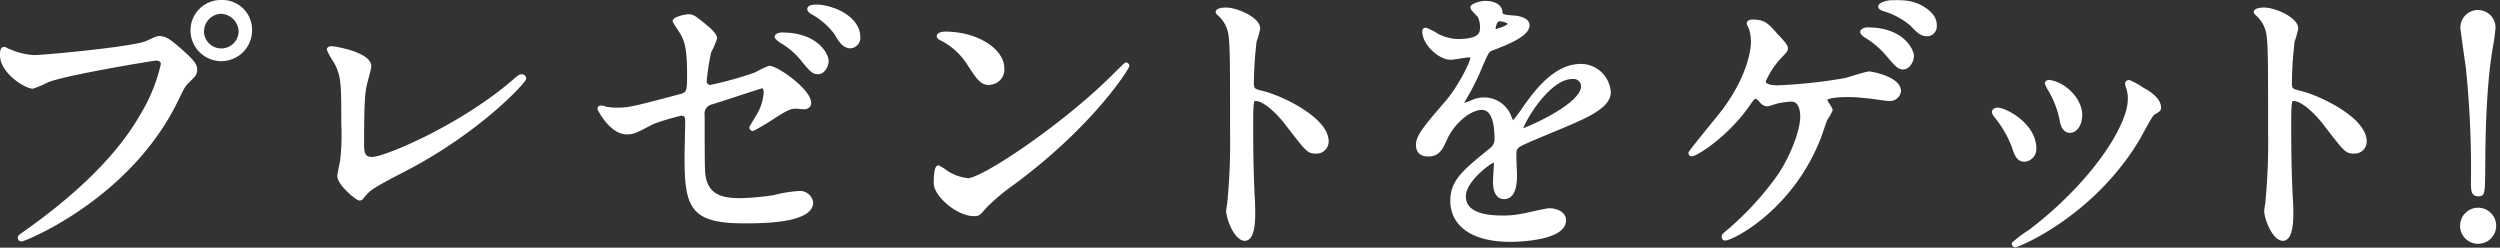
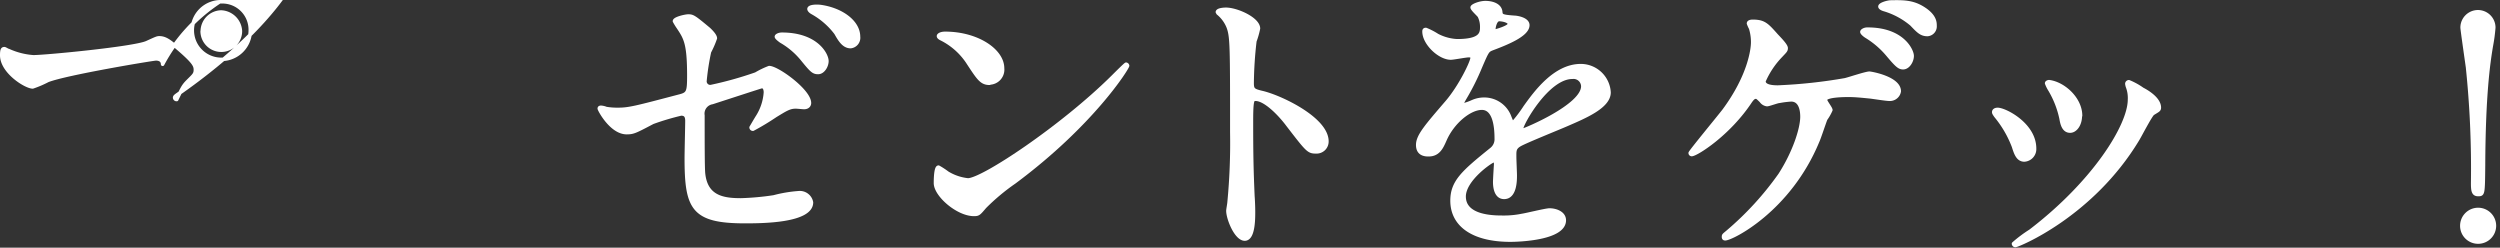
<svg xmlns="http://www.w3.org/2000/svg" width="424" height="42" viewBox="0 0 424 42">
  <rect x="0" y="0" width="424" height="42" fill="#333333" stroke="none" />
  <title>txt-howto_step3_heading</title>
  <g id="a83c7973-d721-4bc2-916b-59350a7f6734" data-name="Layer 2">
    <g id="f327022e-9912-4fc0-b23e-1d785876999c" data-name="レイヤー 1">
      <g>
-         <path d="M4,13.67A12.23,12.23,0,0,0,8.2,14.74c2.09,0,17-1.43,19.23-2.4,1.58-.72,1.78-.82,2.14-.82,1.12,0,1.94.72,3.52,2.09,2.29,2,2.6,2.6,2.6,3.32s-.25.92-1.17,1.83-1,1.18-2,3.22C24.52,38.6,6.72,45.74,6.21,45.74a.33.33,0,0,1-.35-.31c0-.2.15-.3.66-.66,8.87-6.22,16.06-13,20.14-20.19A28.86,28.86,0,0,0,30.13,16c0-.87-.87-.92-1.12-.92-.51,0-15.25,2.45-18.36,3.67A17.75,17.75,0,0,1,8.1,19.84c-1.17,0-5.25-2.55-5.25-5.36,0-1,.15-1.12.46-1.12C3.41,13.36,3.87,13.67,4,13.67ZM45,10.25a4.92,4.92,0,1,1-9.84,0,4.85,4.85,0,0,1,5-4.85A4.74,4.74,0,0,1,45,10.25Zm-8.16.15a3.24,3.24,0,0,0,6.48-.05,3.41,3.41,0,0,0-3.26-3.21A3.28,3.28,0,0,0,36.86,10.4Z" transform="translate(-2.55 -5.1)" style="fill: #fff;stroke: #fff;stroke-linecap: round;stroke-linejoin: round;stroke-width: 0.6px" />
-         <path d="M64.41,19.73c-.21,1.07-.41,2.4-.41,9.59,0,1.48,0,2.7,1.68,2.7,2.19,0,15.25-5.5,24.22-13.31.72-.61.82-.71,1.18-.71a.4.4,0,0,1,.4.41c0,.51-7.54,8.77-20,15.3-5.91,3.06-6.32,3.36-7.39,4.69-.26.35-.36.41-.56.41-.41,0-3.47-2.5-3.47-3.88,0-.26.41-2.3.46-2.4A39.6,39.6,0,0,0,60.73,26c0-6.74,0-8.11-1.32-10.51a10,10,0,0,1-1.12-2c0-.2.3-.25.51-.25.56,0,6.42,1,6.42,3.11C65.22,16.72,64.51,19.17,64.41,19.73Z" transform="translate(-2.55 -5.1)" style="fill: #fff;stroke: #fff;stroke-linecap: round;stroke-linejoin: round;stroke-width: 0.6px" />
+         <path d="M4,13.67A12.23,12.23,0,0,0,8.2,14.74c2.09,0,17-1.43,19.23-2.4,1.58-.72,1.78-.82,2.14-.82,1.12,0,1.94.72,3.52,2.09,2.29,2,2.6,2.6,2.6,3.32s-.25.92-1.17,1.83-1,1.18-2,3.22a.33.33,0,0,1-.35-.31c0-.2.15-.3.66-.66,8.87-6.22,16.06-13,20.14-20.19A28.86,28.86,0,0,0,30.13,16c0-.87-.87-.92-1.12-.92-.51,0-15.25,2.45-18.36,3.67A17.75,17.75,0,0,1,8.1,19.84c-1.17,0-5.25-2.55-5.25-5.36,0-1,.15-1.12.46-1.12C3.41,13.36,3.87,13.67,4,13.67ZM45,10.25a4.92,4.92,0,1,1-9.84,0,4.85,4.85,0,0,1,5-4.85A4.74,4.74,0,0,1,45,10.25Zm-8.16.15a3.24,3.24,0,0,0,6.48-.05,3.41,3.41,0,0,0-3.26-3.21A3.28,3.28,0,0,0,36.86,10.4Z" transform="translate(-2.55 -5.1)" style="fill: #fff;stroke: #fff;stroke-linecap: round;stroke-linejoin: round;stroke-width: 0.6px" />
        <path d="M105.36,23.51a11.58,11.58,0,0,0,1.89.15c2,0,2.9-.25,10.66-2.29,1.37-.36,1.47-.77,1.47-3.47,0-5.51-.61-6.38-1.83-8.21a10.35,10.35,0,0,1-.61-1c0-.46,1.88-.87,2.34-.87.77,0,1,.15,3.52,2.25.15.15,1.07,1,1.07,1.52a15.88,15.88,0,0,1-1,2.3,41.6,41.6,0,0,0-.76,4.9.9.9,0,0,0,1,1,60.9,60.9,0,0,0,7.65-2.14A14.25,14.25,0,0,1,133,16.57c1.38,0,6.83,3.93,6.83,6,0,.36-.25.76-.91.76-.21,0-1.18-.1-1.38-.1-1.07,0-1.63.36-3.47,1.48a41.81,41.81,0,0,1-3.82,2.3.3.3,0,0,1-.31-.31s.87-1.48,1-1.68a8.83,8.83,0,0,0,1.43-4.24c0-.3-.05-1-.62-1-.1,0-7.75,2.5-8.41,2.71a1.91,1.91,0,0,0-1.58,2.19c0,4.28,0,8.87.1,9.84.41,4,3.27,4.49,6.33,4.49a45.39,45.39,0,0,0,5.6-.51,22.73,22.73,0,0,1,4.24-.71,2,2,0,0,1,2.14,1.63c0,3.26-8.57,3.26-11.32,3.26-8.82,0-9.9-2.29-9.9-10.76,0-1,.11-5.46.11-6.32s-.31-1.18-1-1.18a42.66,42.66,0,0,0-4.8,1.43c-3,1.58-3.31,1.74-4.43,1.74-2.6,0-4.64-3.88-4.64-4.08s.2-.21.3-.21A2.86,2.86,0,0,1,105.36,23.51Zm37.43-8.06c0,.87-.66,1.94-1.48,1.94s-1.12-.31-2.7-2.25A13,13,0,0,0,135,12.08c-.2-.15-.77-.56-.77-.76s.46-.41.92-.41C141.06,10.91,142.79,14.38,142.79,15.45Zm5.36-4.13A1.5,1.5,0,0,1,146.82,13c-1.17,0-1.84-1.12-2.5-2.29a12.79,12.79,0,0,0-4-3.47c-.46-.26-.56-.51-.56-.61,0-.46,1.22-.51,2-.41C145.29,6.73,148.15,8.82,148.15,11.32Z" transform="translate(-2.55 -5.1)" style="fill: #fff;stroke: #fff;stroke-linecap: round;stroke-linejoin: round;stroke-width: 0.6px" />
        <path d="M174.57,36a35.74,35.74,0,0,0-5,4.18c-1,1.17-1.07,1.28-1.84,1.28-2.75,0-6.52-3.27-6.52-5.31,0-.35,0-2.7.51-2.7a13.84,13.84,0,0,1,1.53,1,8.37,8.37,0,0,0,3.46,1.17c2.5,0,16-9,24.48-17.39.82-.81,2.24-2.24,2.35-2.24a.32.32,0,0,1,.25.25C193.79,16.62,187.83,26.16,174.57,36Zm-4.19-16.78c-1.37,0-1.88-.81-3.56-3.36a11.6,11.6,0,0,0-4.65-4.19c-.2-.1-.45-.25-.45-.45s.4-.46,1.12-.46c5.45,0,9.74,2.9,9.74,5.91A2.26,2.26,0,0,1,170.38,19.17Z" transform="translate(-2.55 -5.1)" style="fill: #fff;stroke: #fff;stroke-linecap: round;stroke-linejoin: round;stroke-width: 0.6px" />
        <path d="M210.47,6.68c1.84,0,5.51,1.63,5.51,3.26a14.68,14.68,0,0,1-.61,2.14,65.06,65.06,0,0,0-.46,7.09c0,1.12.2,1.28,1.68,1.63,3.11.72,11,4.44,11,8.27a1.75,1.75,0,0,1-1.84,1.78c-1.28,0-1.43-.2-4.85-4.64-1.42-1.89-3.82-4.28-5.4-4.28-.51,0-.71,0-.71,3.77,0,5.41.05,8.11.25,12.7.05.56.1,1.83.1,2.6,0,1.27,0,4.64-1.48,4.64s-2.85-3.47-2.85-4.79c0-.21.2-1.28.2-1.48a104.87,104.87,0,0,0,.46-11.83c0-14.59,0-16.22-.61-17.85a5.77,5.77,0,0,0-1.73-2.35l-.11-.2C209.09,6.68,210.42,6.68,210.47,6.68Z" transform="translate(-2.55 -5.1)" style="fill: #fff;stroke: #fff;stroke-linecap: round;stroke-linejoin: round;stroke-width: 0.6px" />
        <path d="M243,29.68c0-1.53,1.43-3.16,4.89-7.19,2.3-2.65,4.34-6.89,4.34-7.6,0-.31-.36-.36-.56-.36-.51,0-2.6.41-3.06.41-1.94,0-4.54-2.5-4.54-4.49,0-.15,0-.35.31-.35a11.55,11.55,0,0,1,1.93,1,8.09,8.09,0,0,0,3.37.92c4.18,0,4.18-1.37,4.18-2.39a4.05,4.05,0,0,0-.41-1.79c-.15-.25-1.22-1.17-1.22-1.48s1.32-.81,2.24-.81c1.23,0,2.5.45,2.6,1.58.05.66.26.76,2.3.91.36,0,2.29.26,2.29,1.33,0,1.68-3.72,3.11-6.07,4-.76.31-.81.41-1.93,3a40.36,40.36,0,0,1-2.76,5.51c-.25.45-.35.61-.35.81a.19.19,0,0,0,.2.21,9.94,9.94,0,0,0,1.58-.57,4.83,4.83,0,0,1,2-.4A4.59,4.59,0,0,1,258.61,25c.36.86.41,1,.51,1a22.61,22.61,0,0,0,2.09-2.76c1.69-2.34,5-7,9.44-7a4.8,4.8,0,0,1,4.79,4.53c0,2.4-4,4.08-7.19,5.46-1.27.56-7,2.86-7.95,3.42s-.87,1.07-.87,2.14c0,.46.1,2.6.1,3.06,0,.82,0,3.72-1.88,3.72-1.38,0-1.59-1.68-1.59-2.6,0-.51.16-3,.16-3,0-.2,0-.61-.36-.61s-5,3.16-5,6.07c0,3.52,5.1,3.52,6.58,3.52a15.39,15.39,0,0,0,3.27-.31c.71-.1,4-.92,4.64-.92,1.07,0,2.5.51,2.5,1.74,0,3.16-7.91,3.36-9.13,3.36-6.48,0-9.9-2.65-9.9-6.68,0-3.26,1.94-4.89,6.74-8.77a2.17,2.17,0,0,0,.76-1.78c0-2.3-.41-5.15-2.45-5.15s-4.94,2.34-6.27,5.4c-.56,1.28-1.12,2.5-2.75,2.5C243.93,31.36,243,31.05,243,29.68ZM256,10.4c.1,0,2.55-.66,2.55-1.22s-1.27-.77-1.73-.77c-.72,0-.92,1.43-.92,1.63S255.86,10.4,256,10.4Zm4.64,16.52c0,.11,0,.26.21.26S271,23.1,271,19.73a1.58,1.58,0,0,0-1.79-1.53C265,18.2,260.6,26.11,260.6,26.92Z" transform="translate(-2.55 -5.1)" style="fill: #fff;stroke: #fff;stroke-linecap: round;stroke-linejoin: round;stroke-width: 0.6px" />
        <path d="M303.85,11.12c.82.86,1.63,1.73,1.63,2.14s-.15.51-.91,1.32a14.43,14.43,0,0,0-2.86,4.29c0,.61.66,1,2.35,1a86.1,86.1,0,0,0,11.42-1.23c.66-.15,3.52-1.12,4.13-1.12.25,0,5.05.82,5.05,3.06A1.6,1.6,0,0,1,323,21.93c-.56,0-2.8-.36-3.26-.41-1.07-.1-2.4-.26-3.67-.26-.51,0-3.93,0-3.93.77,0,.3.92,1.43.92,1.73a8.27,8.27,0,0,1-.87,1.53c-.25.61-1.12,3.27-1.37,3.78-4.85,11.72-14.59,16.52-15.66,16.52-.1,0-.3,0-.3-.31s.05-.3.71-.86a52.06,52.06,0,0,0,8.87-9.69c2.4-3.73,3.73-7.76,3.73-9.85,0-1.07-.26-2.85-1.84-2.85a15.45,15.45,0,0,0-2,.25c-.31,0-1.78.56-2.09.56a1.44,1.44,0,0,1-1-.61c-.66-.66-.71-.66-.92-.66-.4,0-.66.41-.86.66-3.68,5.61-9.23,9.08-10,9.08a.26.26,0,0,1-.25-.26c0-.2,4.84-6.06,5.71-7.19,4.38-5.91,4.89-10.45,4.89-11.57a8,8,0,0,0-.35-2.4,5.74,5.74,0,0,1-.36-.81c0-.36.61-.36.71-.36C301.71,8.72,302.22,9.28,303.85,11.12Zm23,3.46c0,.87-.66,2-1.53,2-.66,0-1.07-.36-2.65-2.24a14.71,14.71,0,0,0-3.57-3.06c-.26-.15-.77-.56-.77-.77s.46-.46.87-.46C325.22,10,326.85,13.67,326.85,14.58Zm1.79-8.11c2.09,1.28,2.09,2.45,2.09,3a1.38,1.38,0,0,1-1.28,1.48c-1.07,0-1.58-.56-2.7-1.73a12.82,12.82,0,0,0-4.64-2.5c-.51-.15-.72-.36-.72-.51,0-.41,1.38-.77,1.84-.77C325.32,5.4,326.9,5.4,328.64,6.47Z" transform="translate(-2.55 -5.1)" style="fill: #fff;stroke: #fff;stroke-linecap: round;stroke-linejoin: round;stroke-width: 0.6px" />
        <path d="M347.61,30.29a1.85,1.85,0,0,1-1.73,1.94c-1.13,0-1.48-1.18-1.84-2.3a18.26,18.26,0,0,0-3-5.15c-.25-.36-.35-.51-.35-.66,0-.31.3-.46.66-.46C342.61,23.66,347.61,26.21,347.61,30.29Zm15.76-10.51a3.19,3.19,0,0,1-.1-.45.34.34,0,0,1,.35-.36,11.58,11.58,0,0,1,2.3,1.27c.81.41,2.85,1.64,2.85,3.11,0,.41-.2.46-1.07,1-.41.26-2.19,3.73-2.6,4.39-7.8,12.95-20.35,18-20.75,18a.33.33,0,0,1-.31-.31,22.53,22.53,0,0,1,2.86-2.14C357.76,36,363.72,26.36,363.72,22A5.32,5.32,0,0,0,363.37,19.78Zm-8,4.95c0,1.48-.81,2.6-1.73,2.6-1.12,0-1.38-1.27-1.53-2.14a16,16,0,0,0-1.89-4.84,5.93,5.93,0,0,1-.56-1.13c0-.15.26-.3.51-.25C352.61,19.33,355.41,21.88,355.41,24.73Z" transform="translate(-2.55 -5.1)" style="fill: #fff;stroke: #fff;stroke-linecap: round;stroke-linejoin: round;stroke-width: 0.6px" />
-         <path d="M386.52,6.68c1.84,0,5.51,1.63,5.51,3.26a14.68,14.68,0,0,1-.61,2.14,65.06,65.06,0,0,0-.46,7.09c0,1.12.2,1.28,1.68,1.63,3.11.72,11,4.44,11,8.27a1.74,1.74,0,0,1-1.84,1.78c-1.27,0-1.43-.2-4.84-4.64-1.43-1.89-3.83-4.28-5.41-4.28-.51,0-.71,0-.71,3.77,0,5.41.05,8.11.25,12.7.05.56.11,1.83.11,2.6,0,1.27,0,4.64-1.48,4.64s-2.86-3.47-2.86-4.79c0-.21.2-1.28.2-1.48a104.87,104.87,0,0,0,.46-11.83c0-14.59,0-16.22-.61-17.85a5.77,5.77,0,0,0-1.73-2.35l-.1-.2C385.15,6.68,386.47,6.68,386.52,6.68Z" transform="translate(-2.55 -5.1)" style="fill: #fff;stroke: #fff;stroke-linecap: round;stroke-linejoin: round;stroke-width: 0.6px" />
        <path d="M420.08,43.4a2.76,2.76,0,1,1,2.76,2.75A2.75,2.75,0,0,1,420.08,43.4Zm5.41-33.61a28.28,28.28,0,0,1-.41,3.06c-.51,3-1.28,8.41-1.33,20.4-.05,4.79-.05,4.84-.91,4.84s-.92-.71-.92-2a166.21,166.21,0,0,0-.87-19.58c-.15-1.07-.92-6.42-.92-6.73a2.68,2.68,0,1,1,5.36,0Z" transform="translate(-2.55 -5.1)" style="fill: #fff;stroke: #fff;stroke-linecap: round;stroke-linejoin: round;stroke-width: 0.6px" />
      </g>
    </g>
  </g>
</svg>